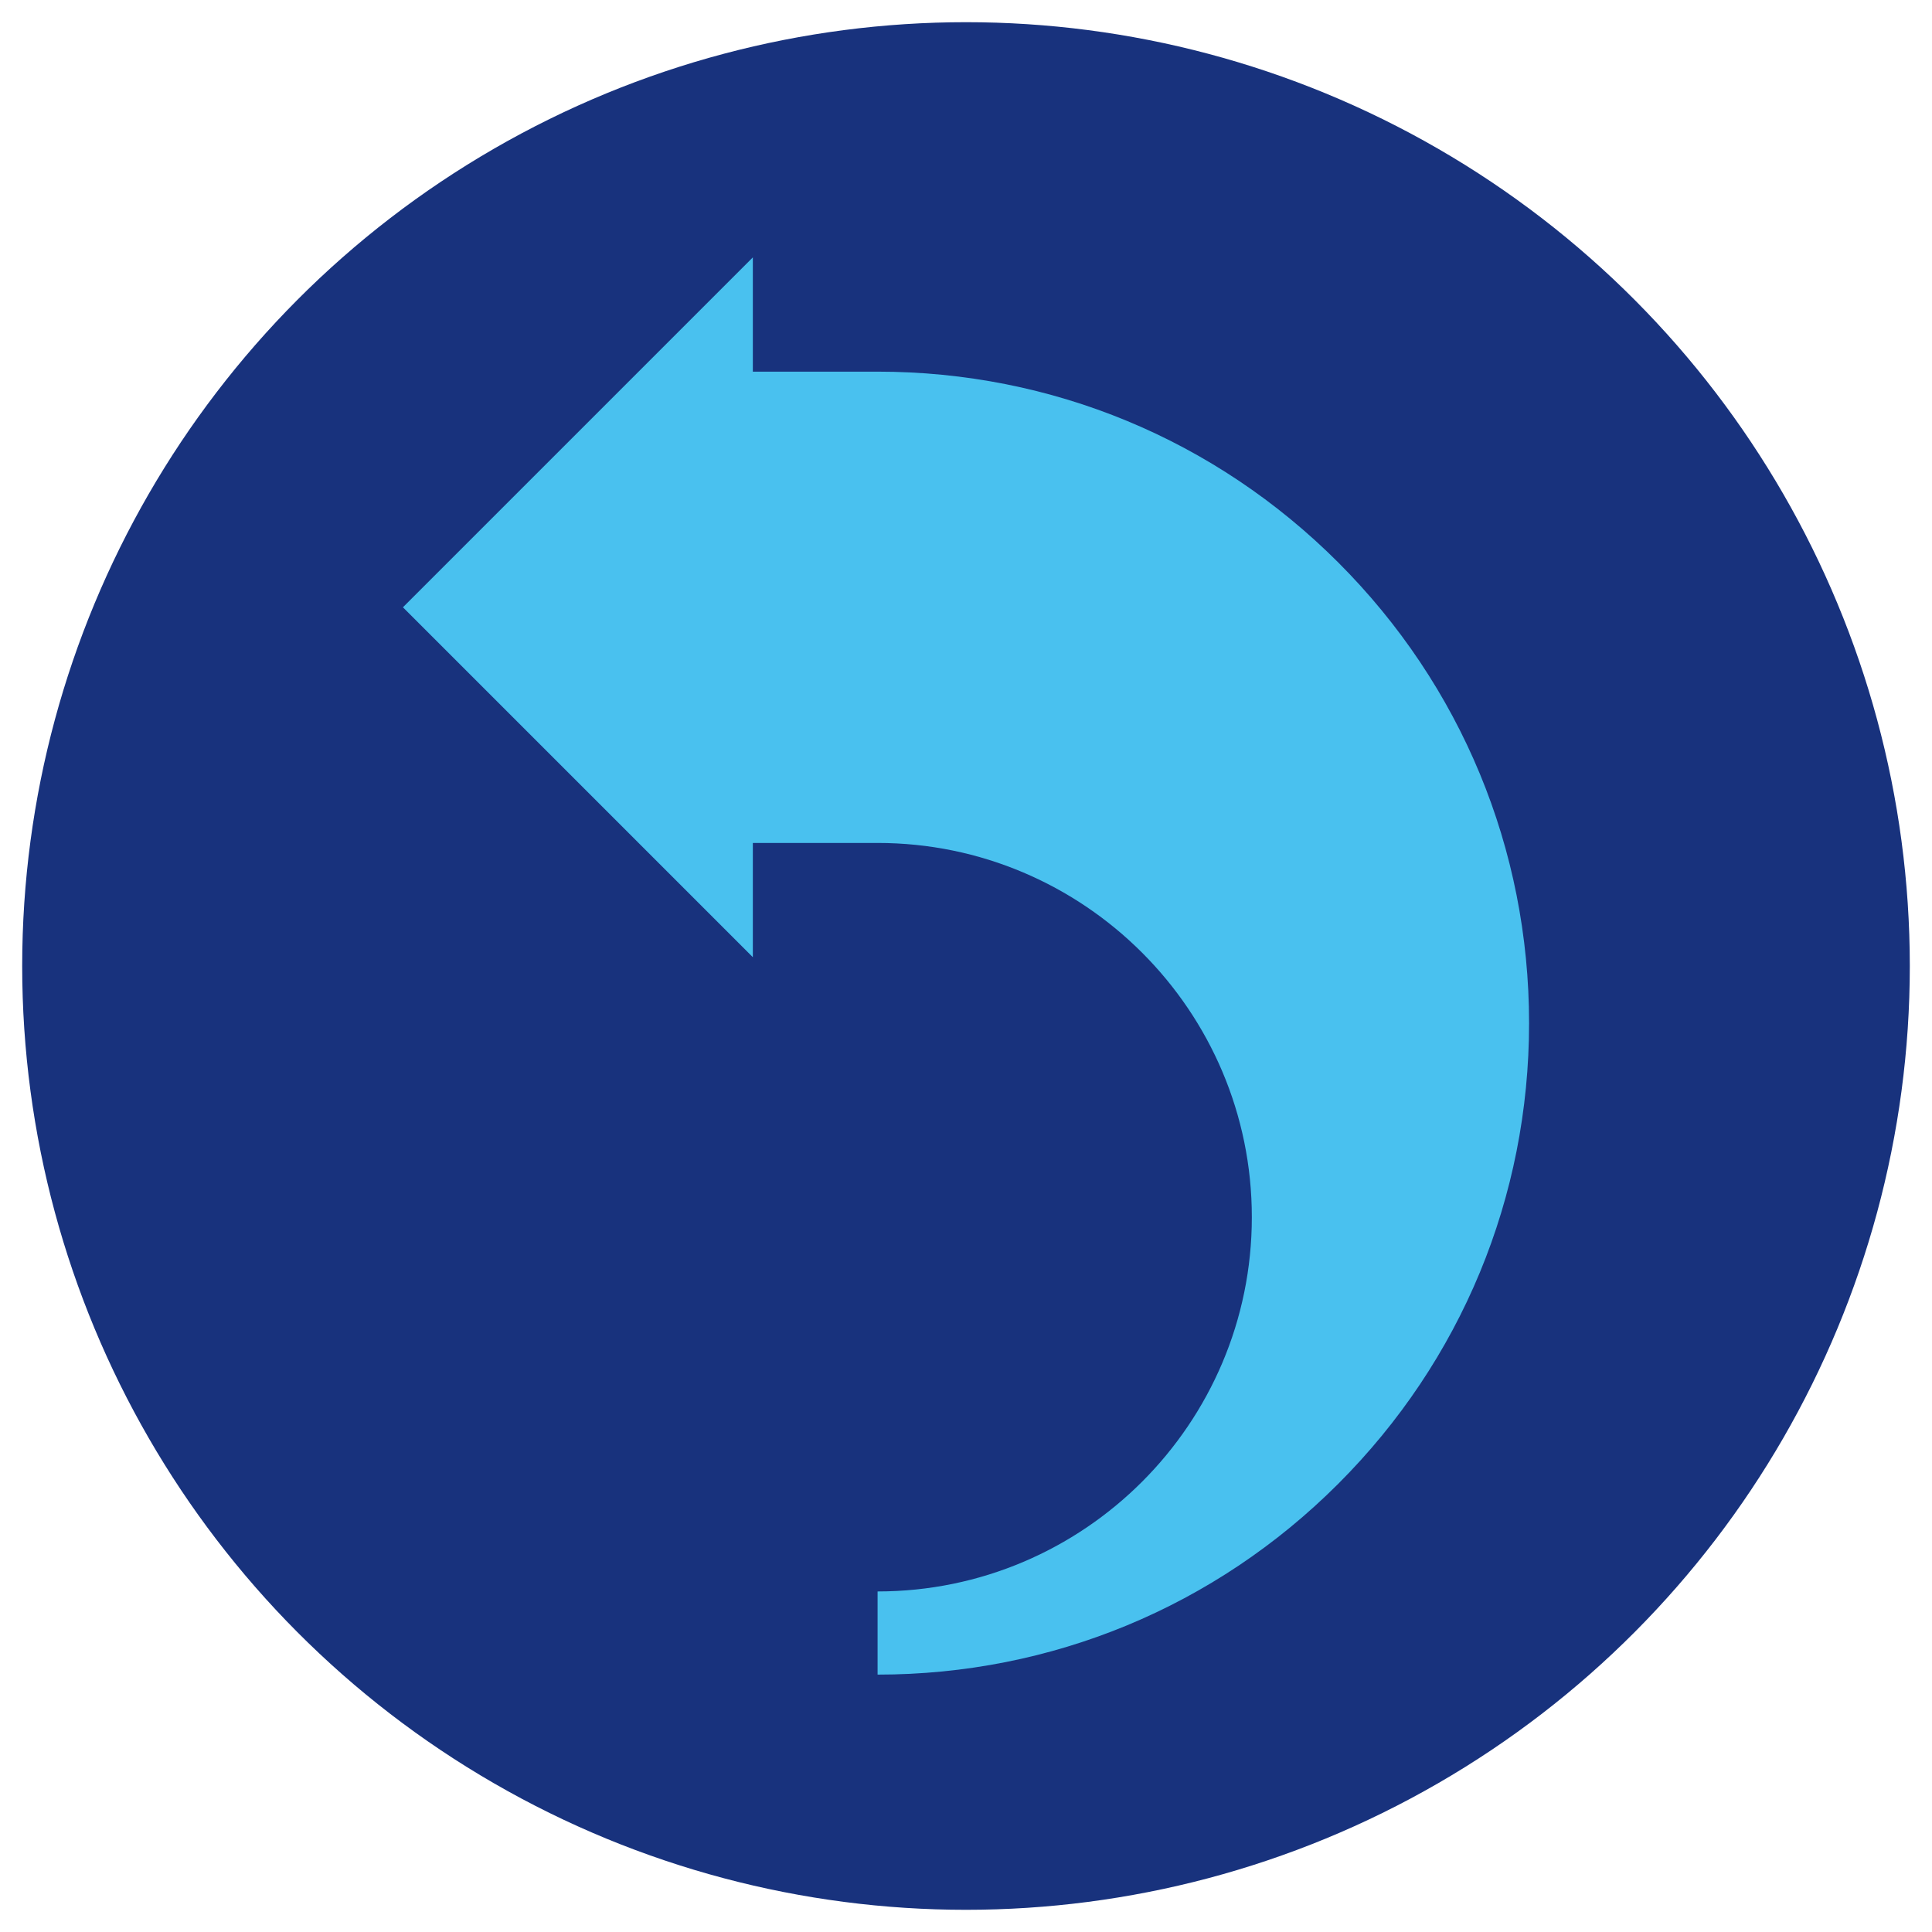
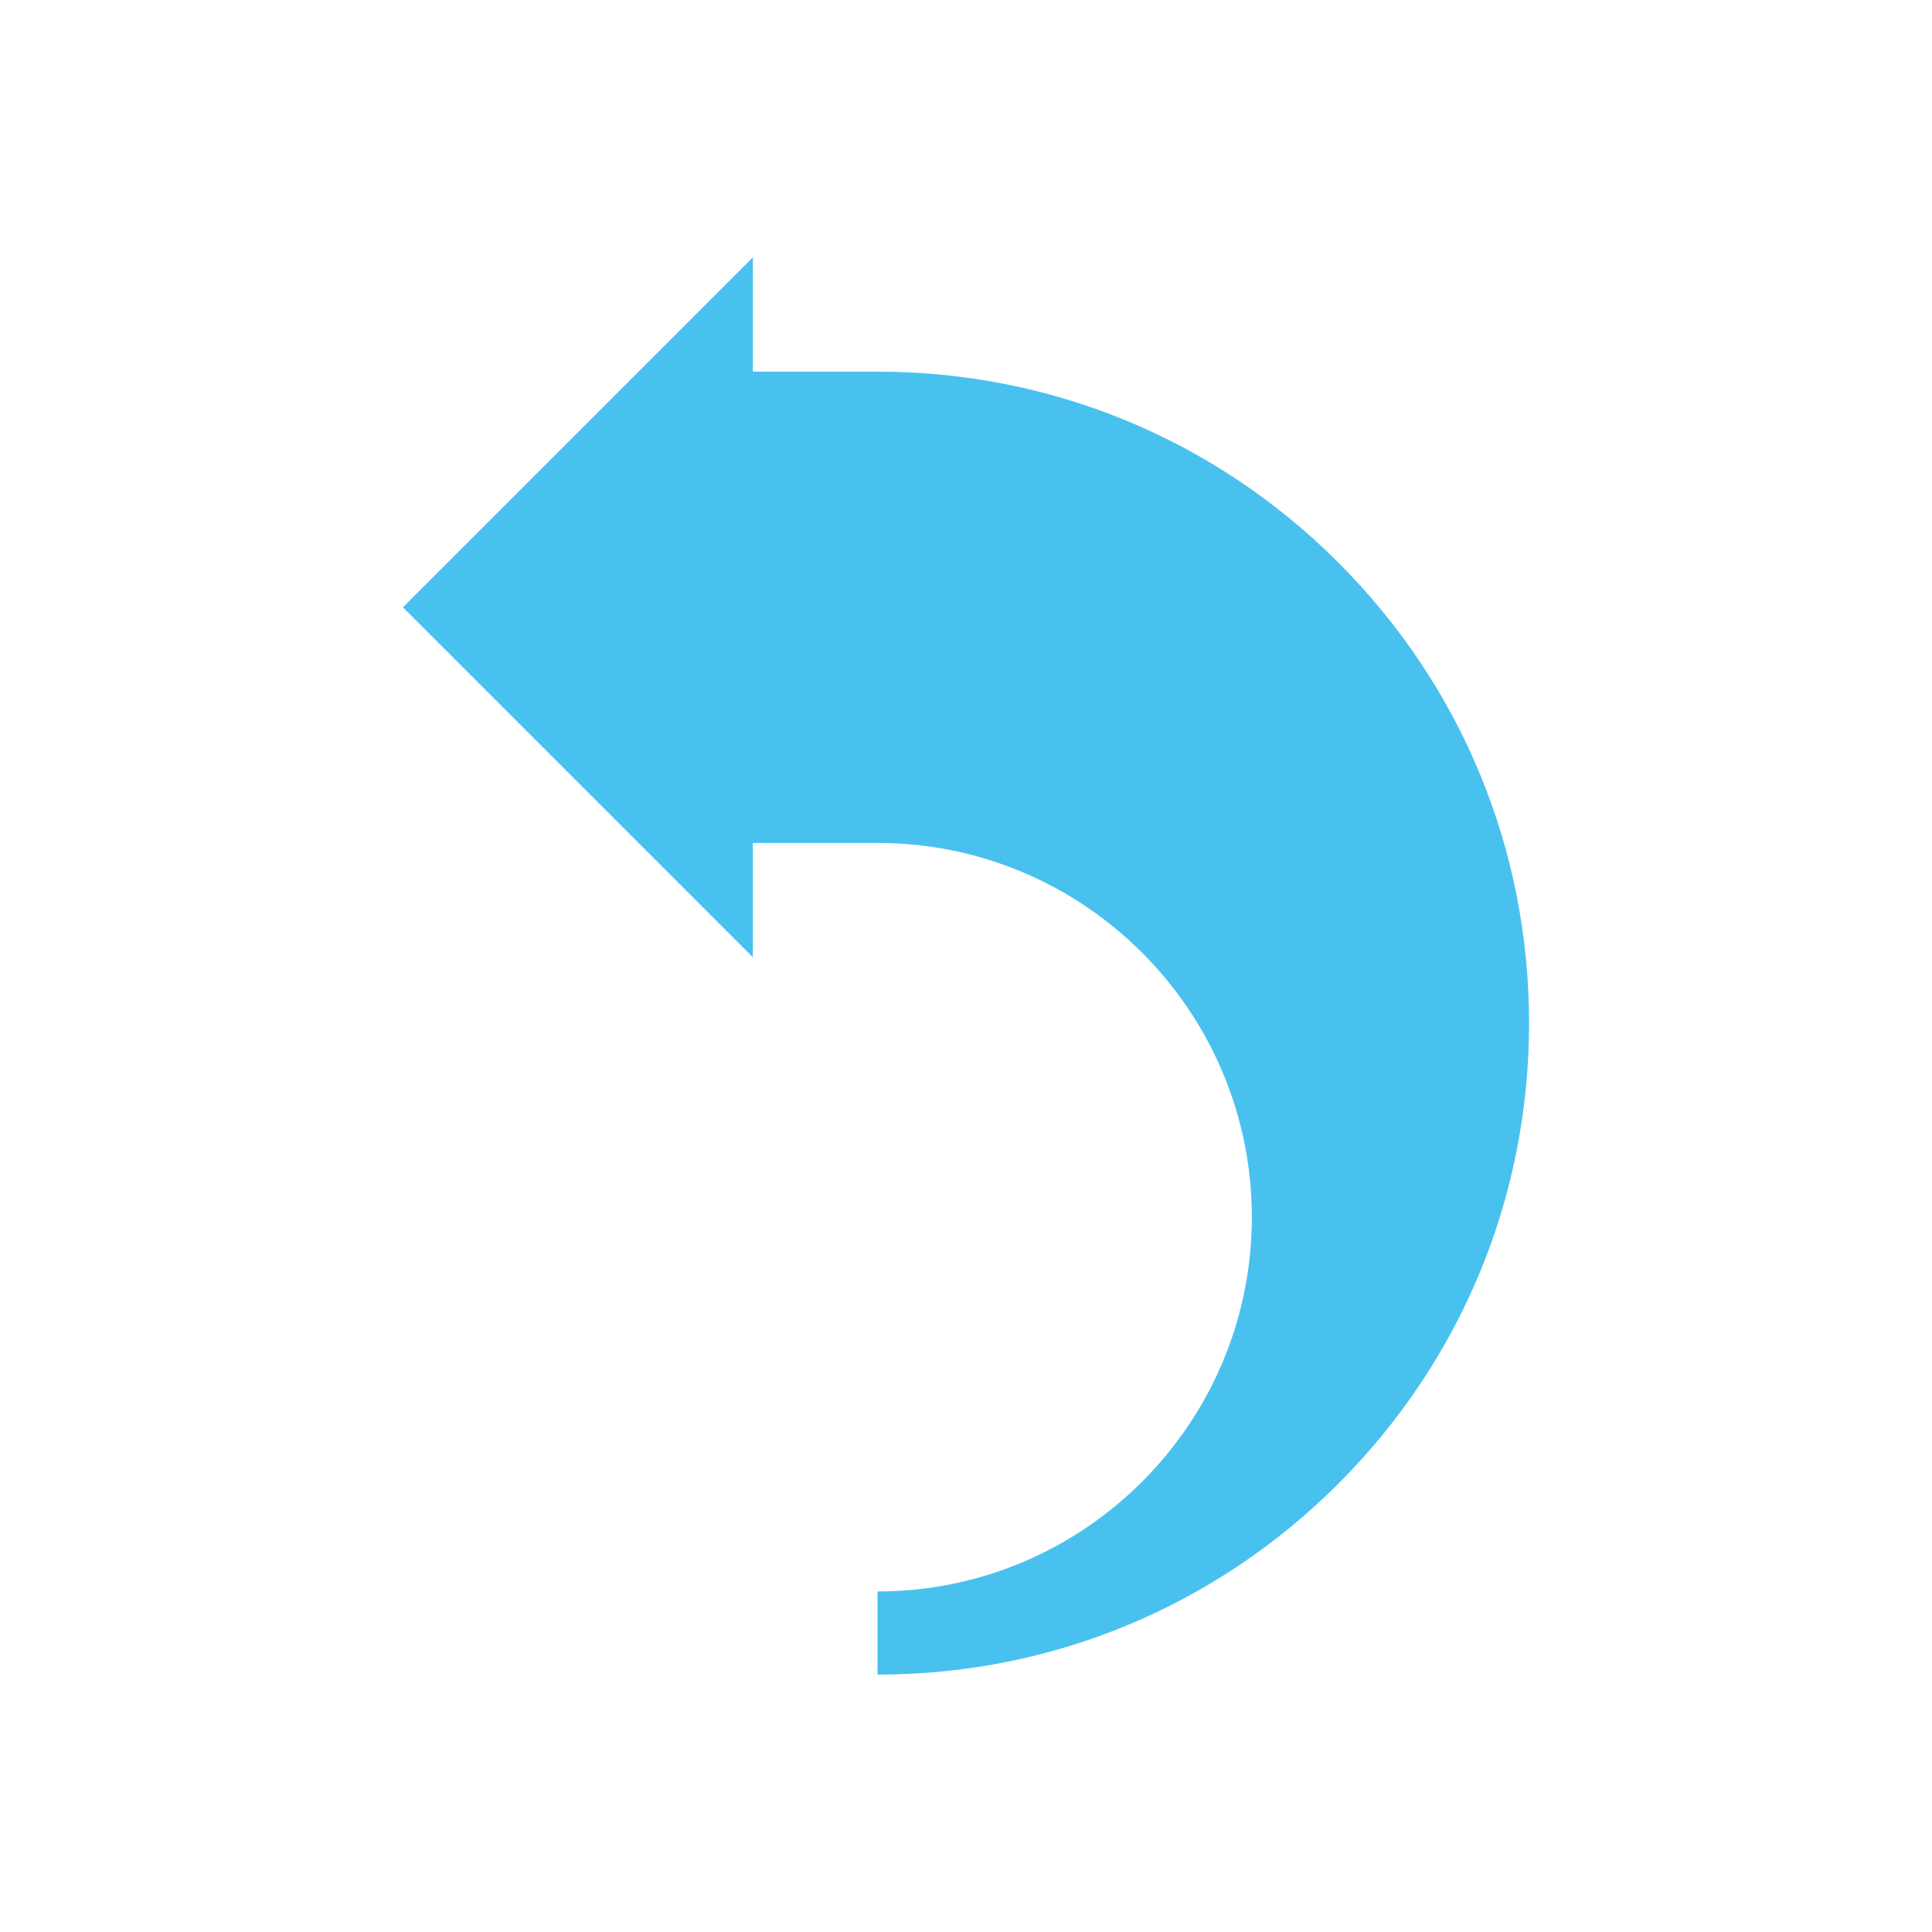
<svg xmlns="http://www.w3.org/2000/svg" id="Capa_1" version="1.1" viewBox="0 0 512 512">
  <defs>
    <style>
      .st0 {
        fill: #18327d;
      }

      .st1 {
        fill: #49c1ef;
      }
    </style>
  </defs>
-   <circle class="st0" cx="256" cy="256" r="250.12" />
  <path class="st1" d="M354.65,149.06c-32.61-32.61-75.97-50.57-122.08-50.57h-33.06v-30.28l-92.73,92.73,92.73,92.73v-30.28h33.06c54.69,0,99.18,44.49,99.18,99.18s-44.49,99.18-99.18,99.18v22.04c46.12,0,89.47-17.96,122.08-50.57,32.61-32.61,50.57-75.97,50.57-122.08s-17.96-89.47-50.57-122.08Z" />
</svg>